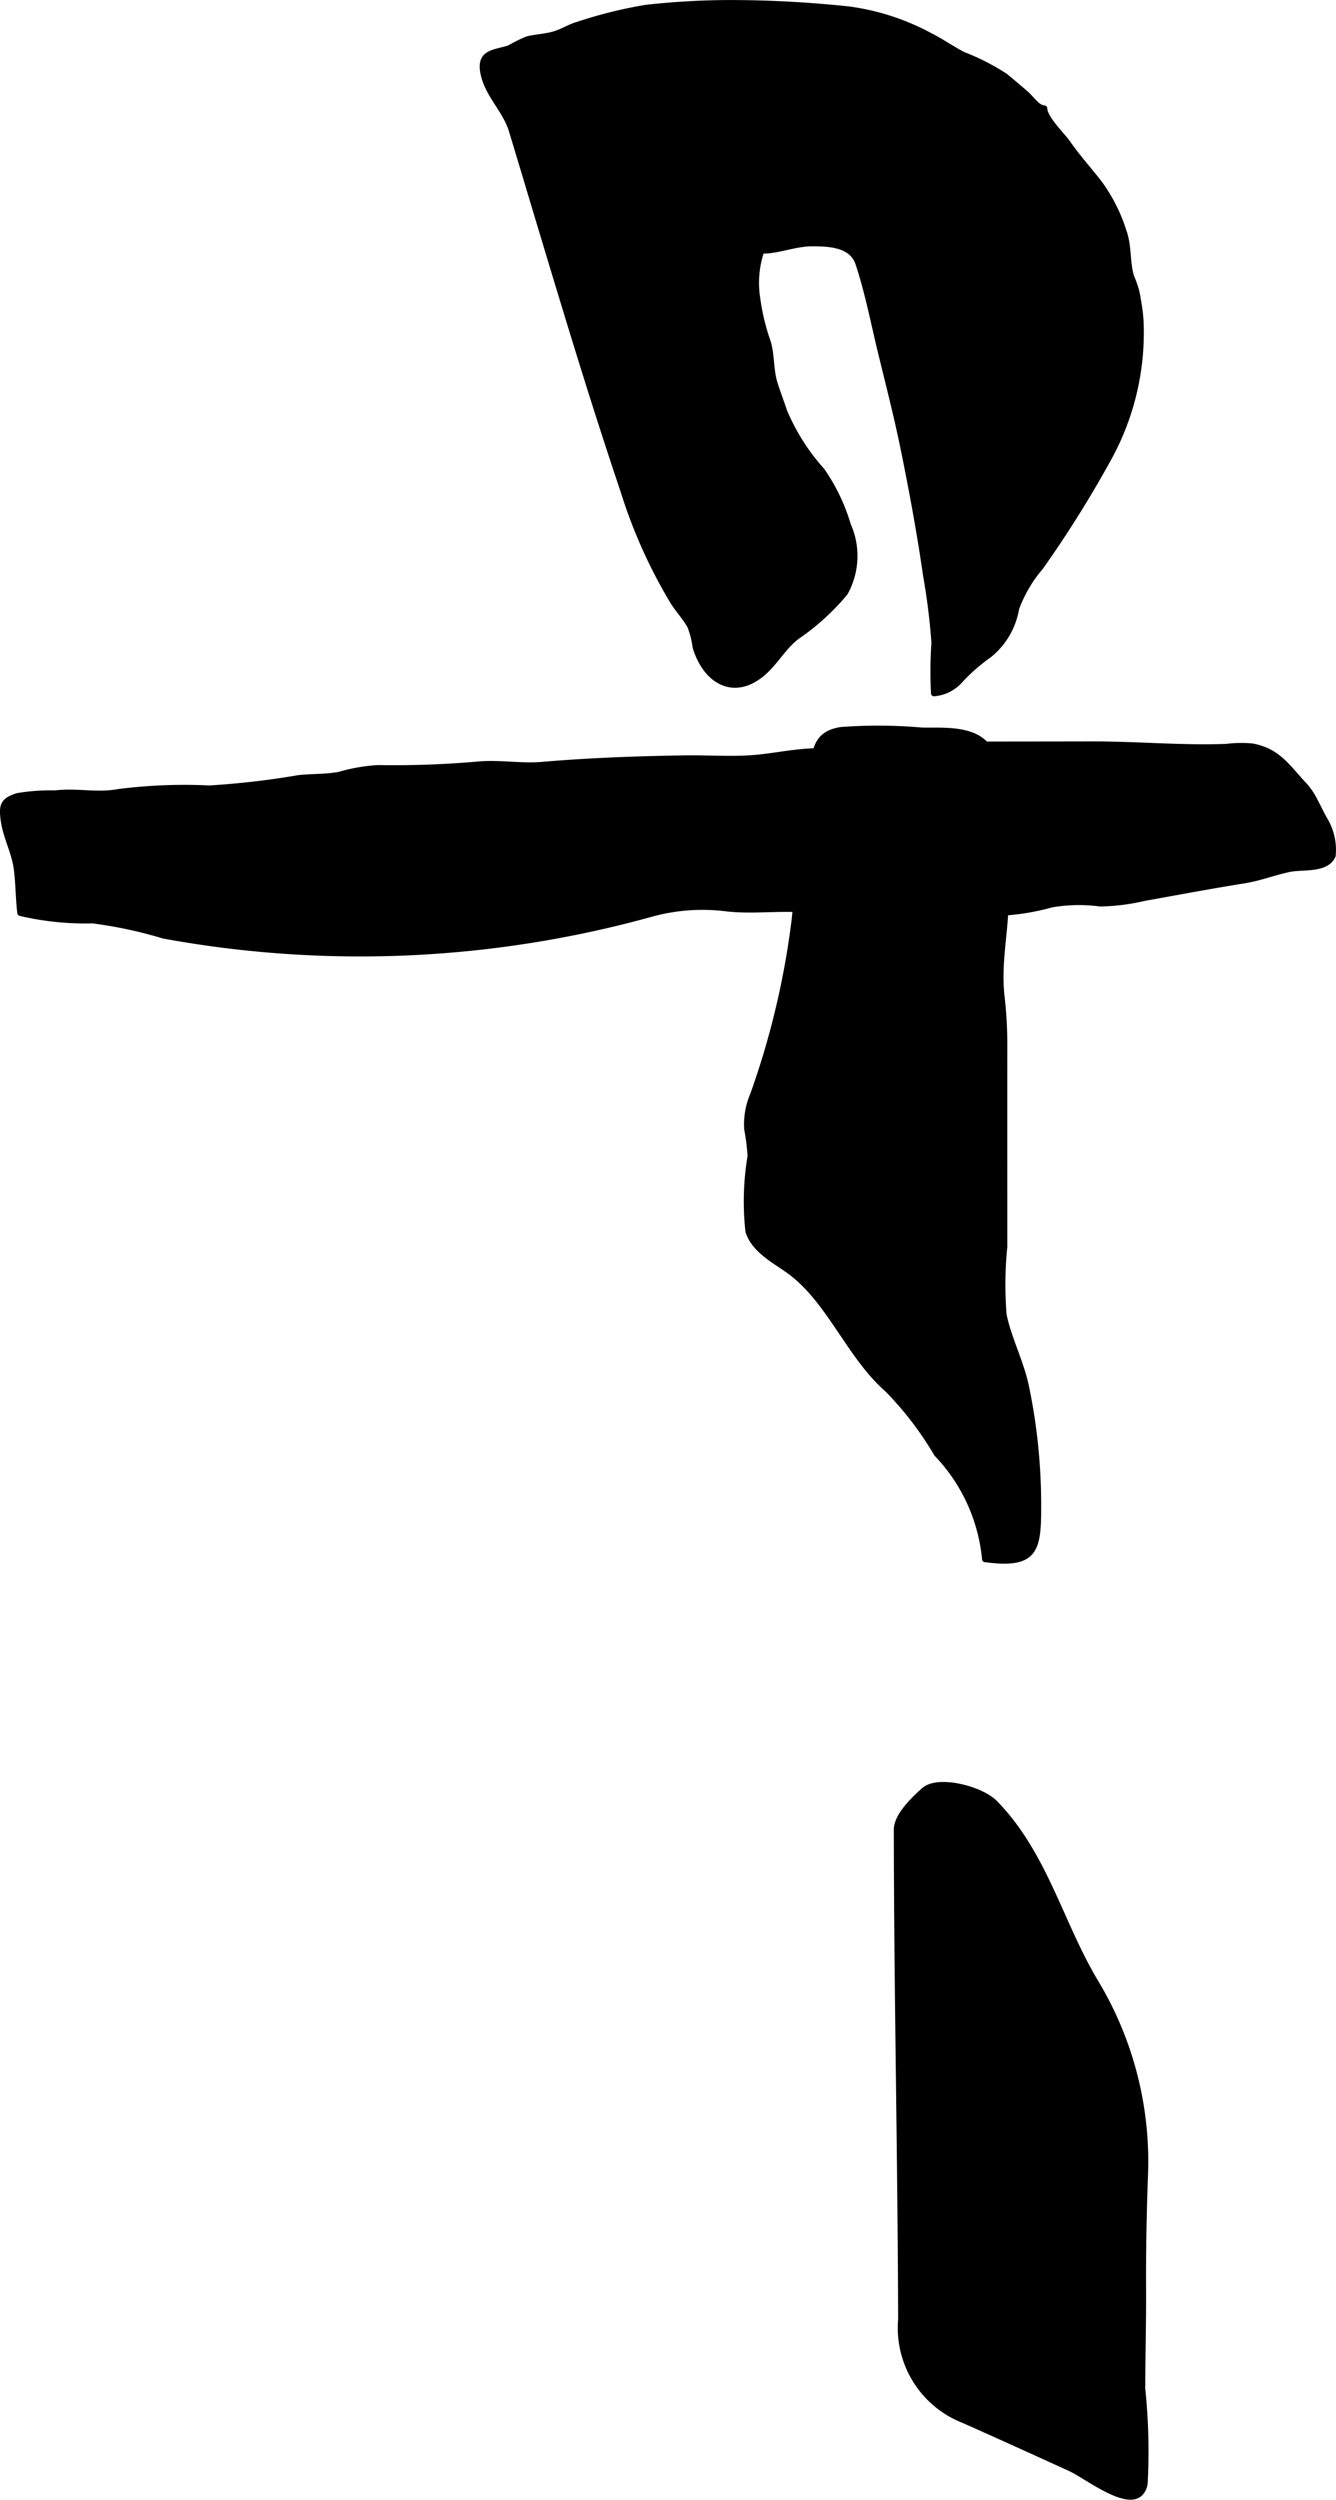
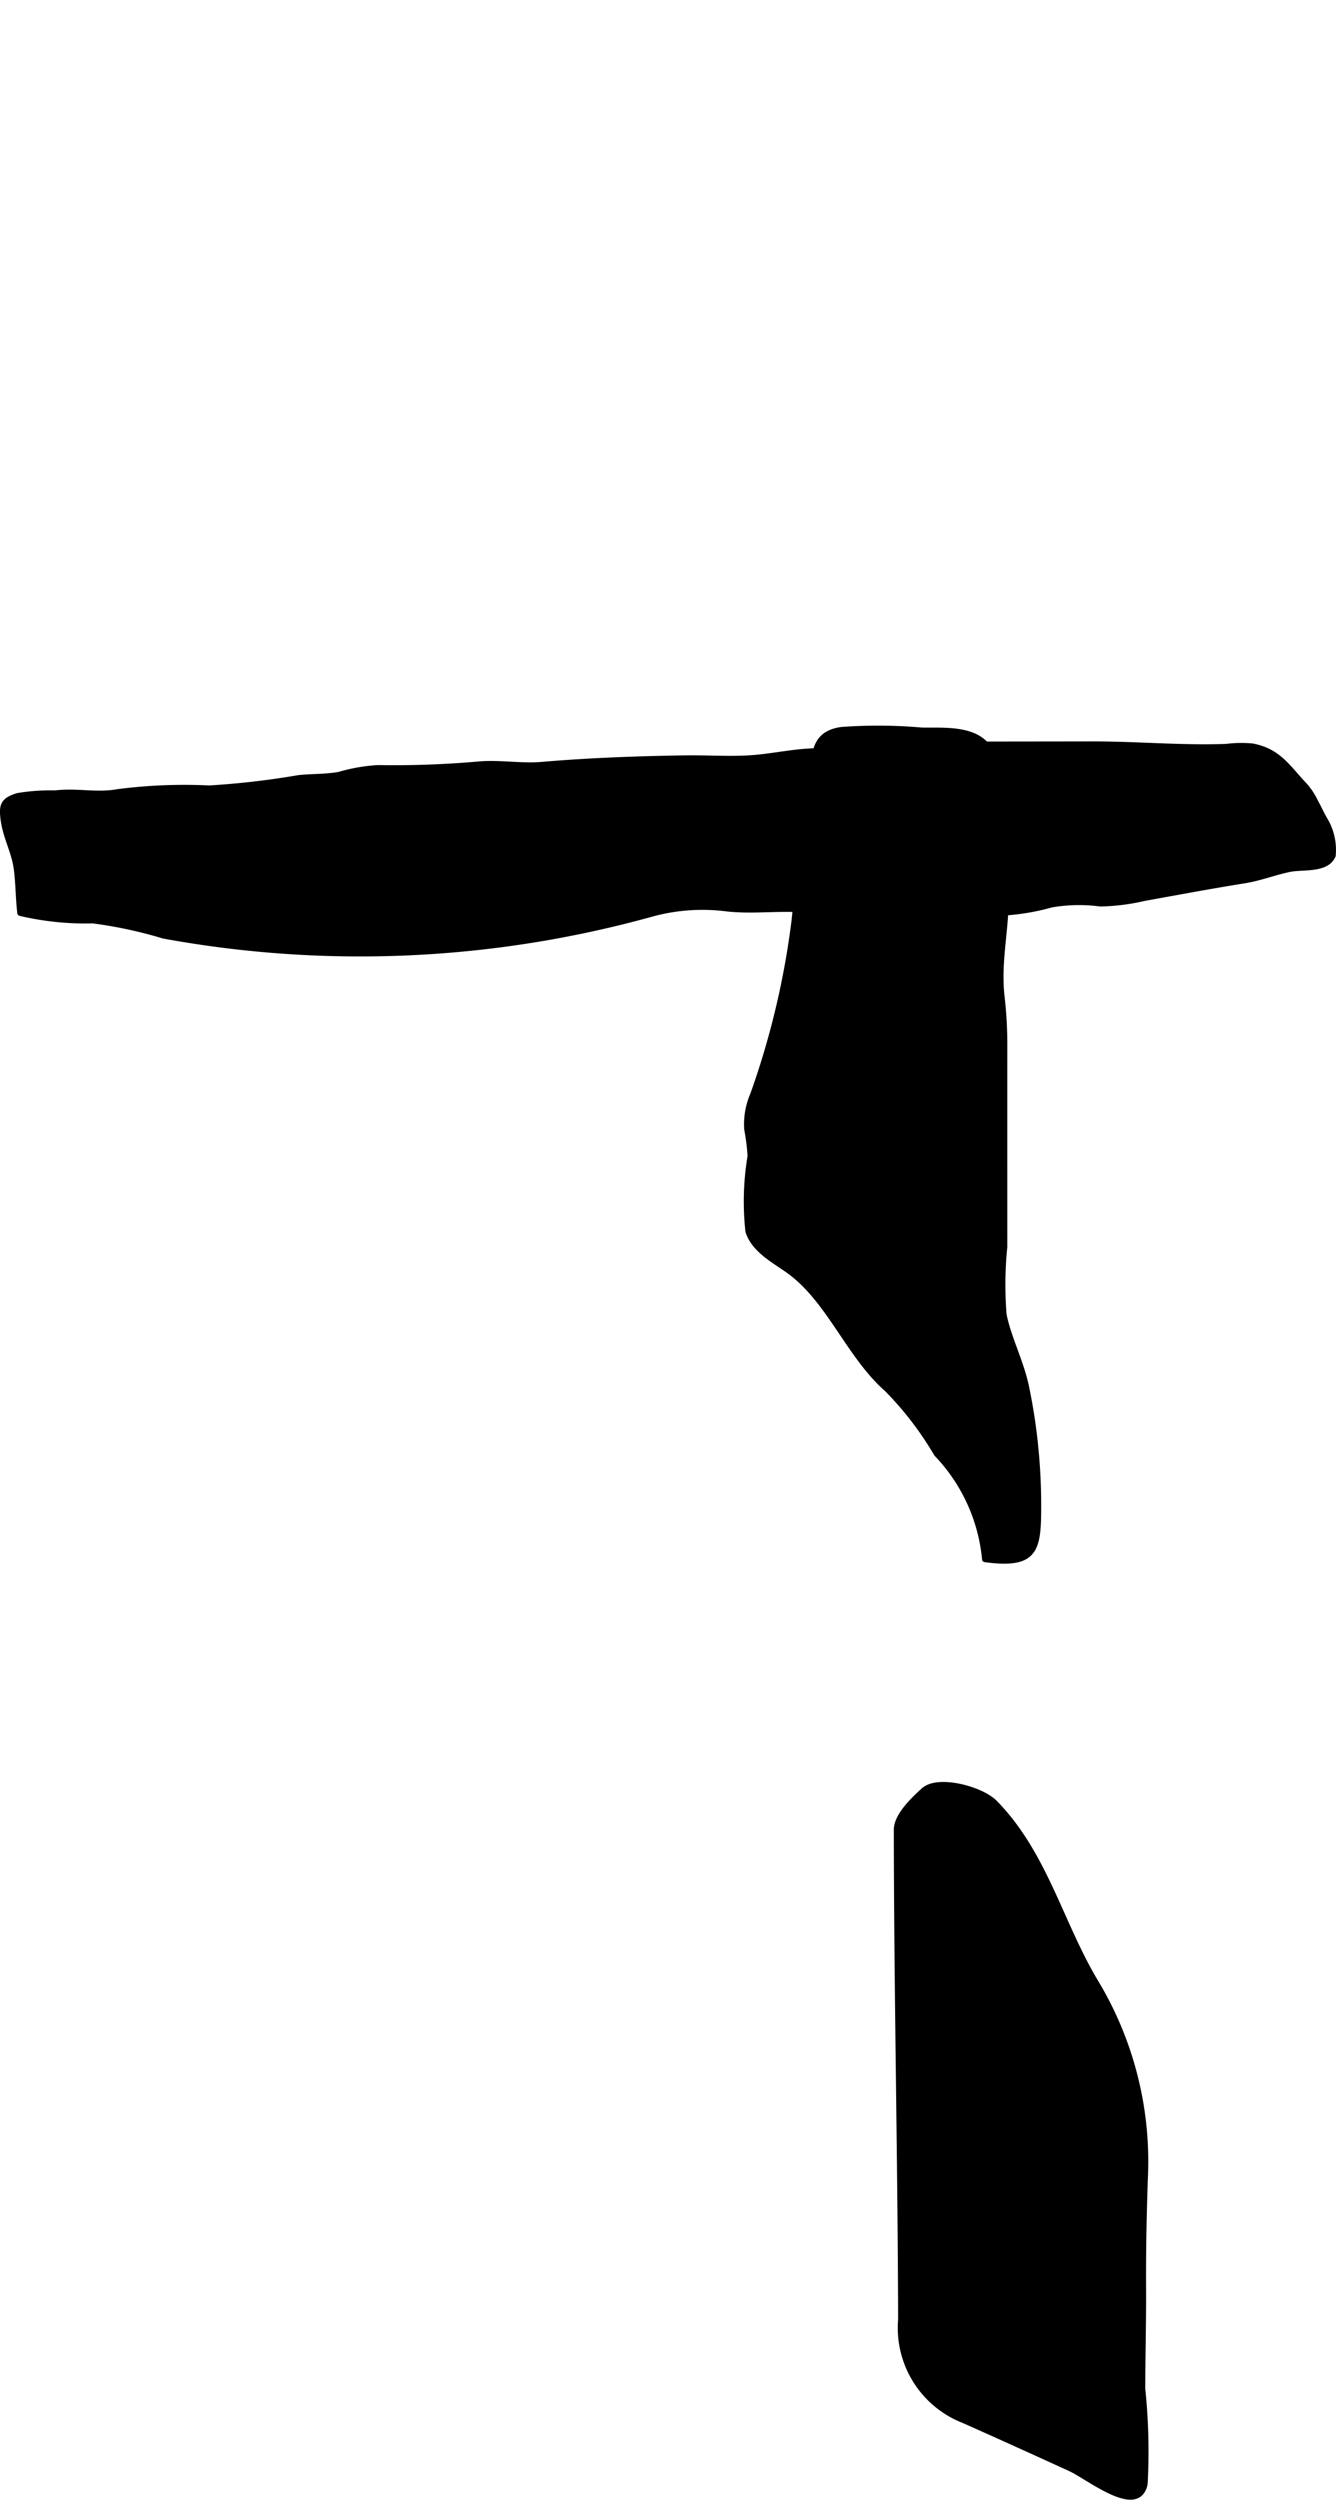
<svg xmlns="http://www.w3.org/2000/svg" version="1.1" width="12.128mm" height="22.677mm" viewBox="0 0 34.38 64.282">
  <defs>
    <style type="text/css">
      .a {
        stroke: #000;
        stroke-linecap: round;
        stroke-linejoin: round;
        stroke-width: 0.15px;
        fill-rule: evenodd;
      }
    </style>
  </defs>
  <path class="a" d="M19.226,29.039a1.923,1.923,0,0,1,.156-.896,21.012,21.012,0,0,0,1.066-4.499c.055-.629.205-1.236.316-1.857a19.796,19.796,0,0,0,.169-2.068c.04-.529.149-.863.712-.949a12.798,12.798,0,0,1,2.073.014c.498.009,1.238-.056,1.623.336.354.363.275,1.012.291,1.474.024.723.188,1.433.239,2.152.072,1.018-.211,1.885-.092,2.908a10.617,10.617,0,0,1,.068,1.215c-.001,1.737,0,3.453,0,5.193a9.574,9.574,0,0,0-.018,1.75c.125.618.451,1.223.583,1.881a14.921,14.921,0,0,1,.306,3.038c.002,1.13-.07,1.541-1.371,1.366a4.526,4.526,0,0,0-1.241-2.712,8.462,8.462,0,0,0-1.267-1.656c-1.003-.876-1.503-2.337-2.578-3.082-.371-.258-.86-.524-1.004-.984a7.071,7.071,0,0,1,.055-1.93A5.354,5.354,0,0,0,19.226,29.039Z" />
-   <path class="a" d="M29.353,8.252a6.7,6.7,0,0,1-.782,3.454,28.877,28.877,0,0,1-1.796,2.877,3.491,3.491,0,0,0-.623,1.062,1.945,1.945,0,0,1-.696,1.193,4.683,4.683,0,0,0-.782.691,1.001,1.001,0,0,1-.641.301,10.939,10.939,0,0,1,.011-1.303,16.756,16.756,0,0,0-.213-1.716c-.16-1.112-.364-2.216-.589-3.315-.169-.818-.376-1.627-.574-2.437-.181-.745-.338-1.56-.579-2.282-.16-.484-.719-.519-1.184-.519-.459,0-.884.198-1.311.188a2.576,2.576,0,0,0-.102,1.247,5.58,5.58,0,0,0,.271,1.112c.099.345.065.719.173,1.058.07.22.163.464.241.702a5.414,5.414,0,0,0,.973,1.537,4.875,4.875,0,0,1,.672,1.401,1.949,1.949,0,0,1-.078,1.742,6.016,6.016,0,0,1-1.248,1.131c-.334.263-.514.604-.811.881-.769.714-1.526.266-1.789-.624a2.189,2.189,0,0,0-.135-.532c-.12-.22-.308-.418-.442-.631a13.113,13.113,0,0,1-1.273-2.835q-.414-1.233-.805-2.47c-.48-1.519-.939-3.045-1.398-4.569-.225-.748-.448-1.496-.675-2.243-.163-.533-.613-.908-.729-1.467-.116-.566.3-.522.672-.651a3.879,3.879,0,0,1,.462-.228c.225-.054.442-.06.671-.123.229-.062.416-.195.644-.256A11.349,11.349,0,0,1,16.625.198,19.669,19.669,0,0,1,18.814.075a28.896,28.896,0,0,1,3.041.166,6.13,6.13,0,0,1,2.088.683c.283.143.553.333.838.482a5.692,5.692,0,0,1,1.088.556c.172.141.381.317.55.466.124.11.287.358.455.357.011.27.455.681.61.906.238.343.521.655.8,1.012a4.28,4.28,0,0,1,.627,1.233c.143.396.083.77.195,1.167a3.321,3.321,0,0,1,.135.378c.031.141.062.328.082.469C29.337,8.049,29.346,8.149,29.353,8.252Z" />
  <path class="a" d="M29.337,64.119c-.369.352-1.386-.456-1.796-.643-.913-.416-1.826-.832-2.745-1.239a2.549,2.549,0,0,1-1.609-2.591c-.011-4.197-.107-8.395-.111-12.592-.001-.343.397-.742.701-1.013.364-.325,1.471-.034,1.821.323,1.28,1.305,1.685,3.089,2.587,4.598a8.932,8.932,0,0,1,1.279,5.048c-.033.955-.052,1.905-.046,2.859.004.855-.021,1.71-.021,2.565a15.557,15.557,0,0,1,.062,2.424A.444.444,0,0,1,29.337,64.119Z" />
  <path class="a" d="M21.472,19.314c.377,0,.751-.003,1.127.001.546.003.924-.174,1.485-.173,1.336.003,2.673,0,4.01-.002,1.161-.002,2.317.107,3.465.064a3.115,3.115,0,0,1,.667-.011c.68.129.903.543,1.363,1.027a1.839,1.839,0,0,1,.263.409c.082.147.146.296.243.461a1.497,1.497,0,0,1,.202.912c-.167.383-.78.273-1.125.348-.393.083-.752.227-1.154.291-.863.138-1.721.299-2.581.454a5.407,5.407,0,0,1-1.122.141,4.162,4.162,0,0,0-1.261.025,5.869,5.869,0,0,1-1.982.206c-.716-.024-1.431-.06-2.148-.06a18.885,18.885,0,0,1-2.091-.003c-.712-.081-1.43.04-2.14-.043a4.947,4.947,0,0,0-1.931.139A28.052,28.052,0,0,1,4.21,24.061a11.278,11.278,0,0,0-1.823-.391,7.292,7.292,0,0,1-1.867-.192c-.045-.375-.041-.751-.089-1.125-.055-.434-.271-.811-.333-1.23-.062-.412-.021-.534.352-.654a5.067,5.067,0,0,1,.966-.068c.582-.071,1.059.07,1.627-.035a13.369,13.369,0,0,1,2.341-.093,20.904,20.904,0,0,0,2.301-.266c.35-.037.703-.021,1.048-.085a4.453,4.453,0,0,1,.993-.173,24.94,24.94,0,0,0,2.574-.091c.541-.052,1.101.055,1.645.009,1.232-.105,2.469-.15,3.706-.168.595-.008,1.211.04,1.803-.014.535-.049,1.055-.168,1.597-.17C21.193,19.315,21.333,19.315,21.472,19.314Z" />
</svg>